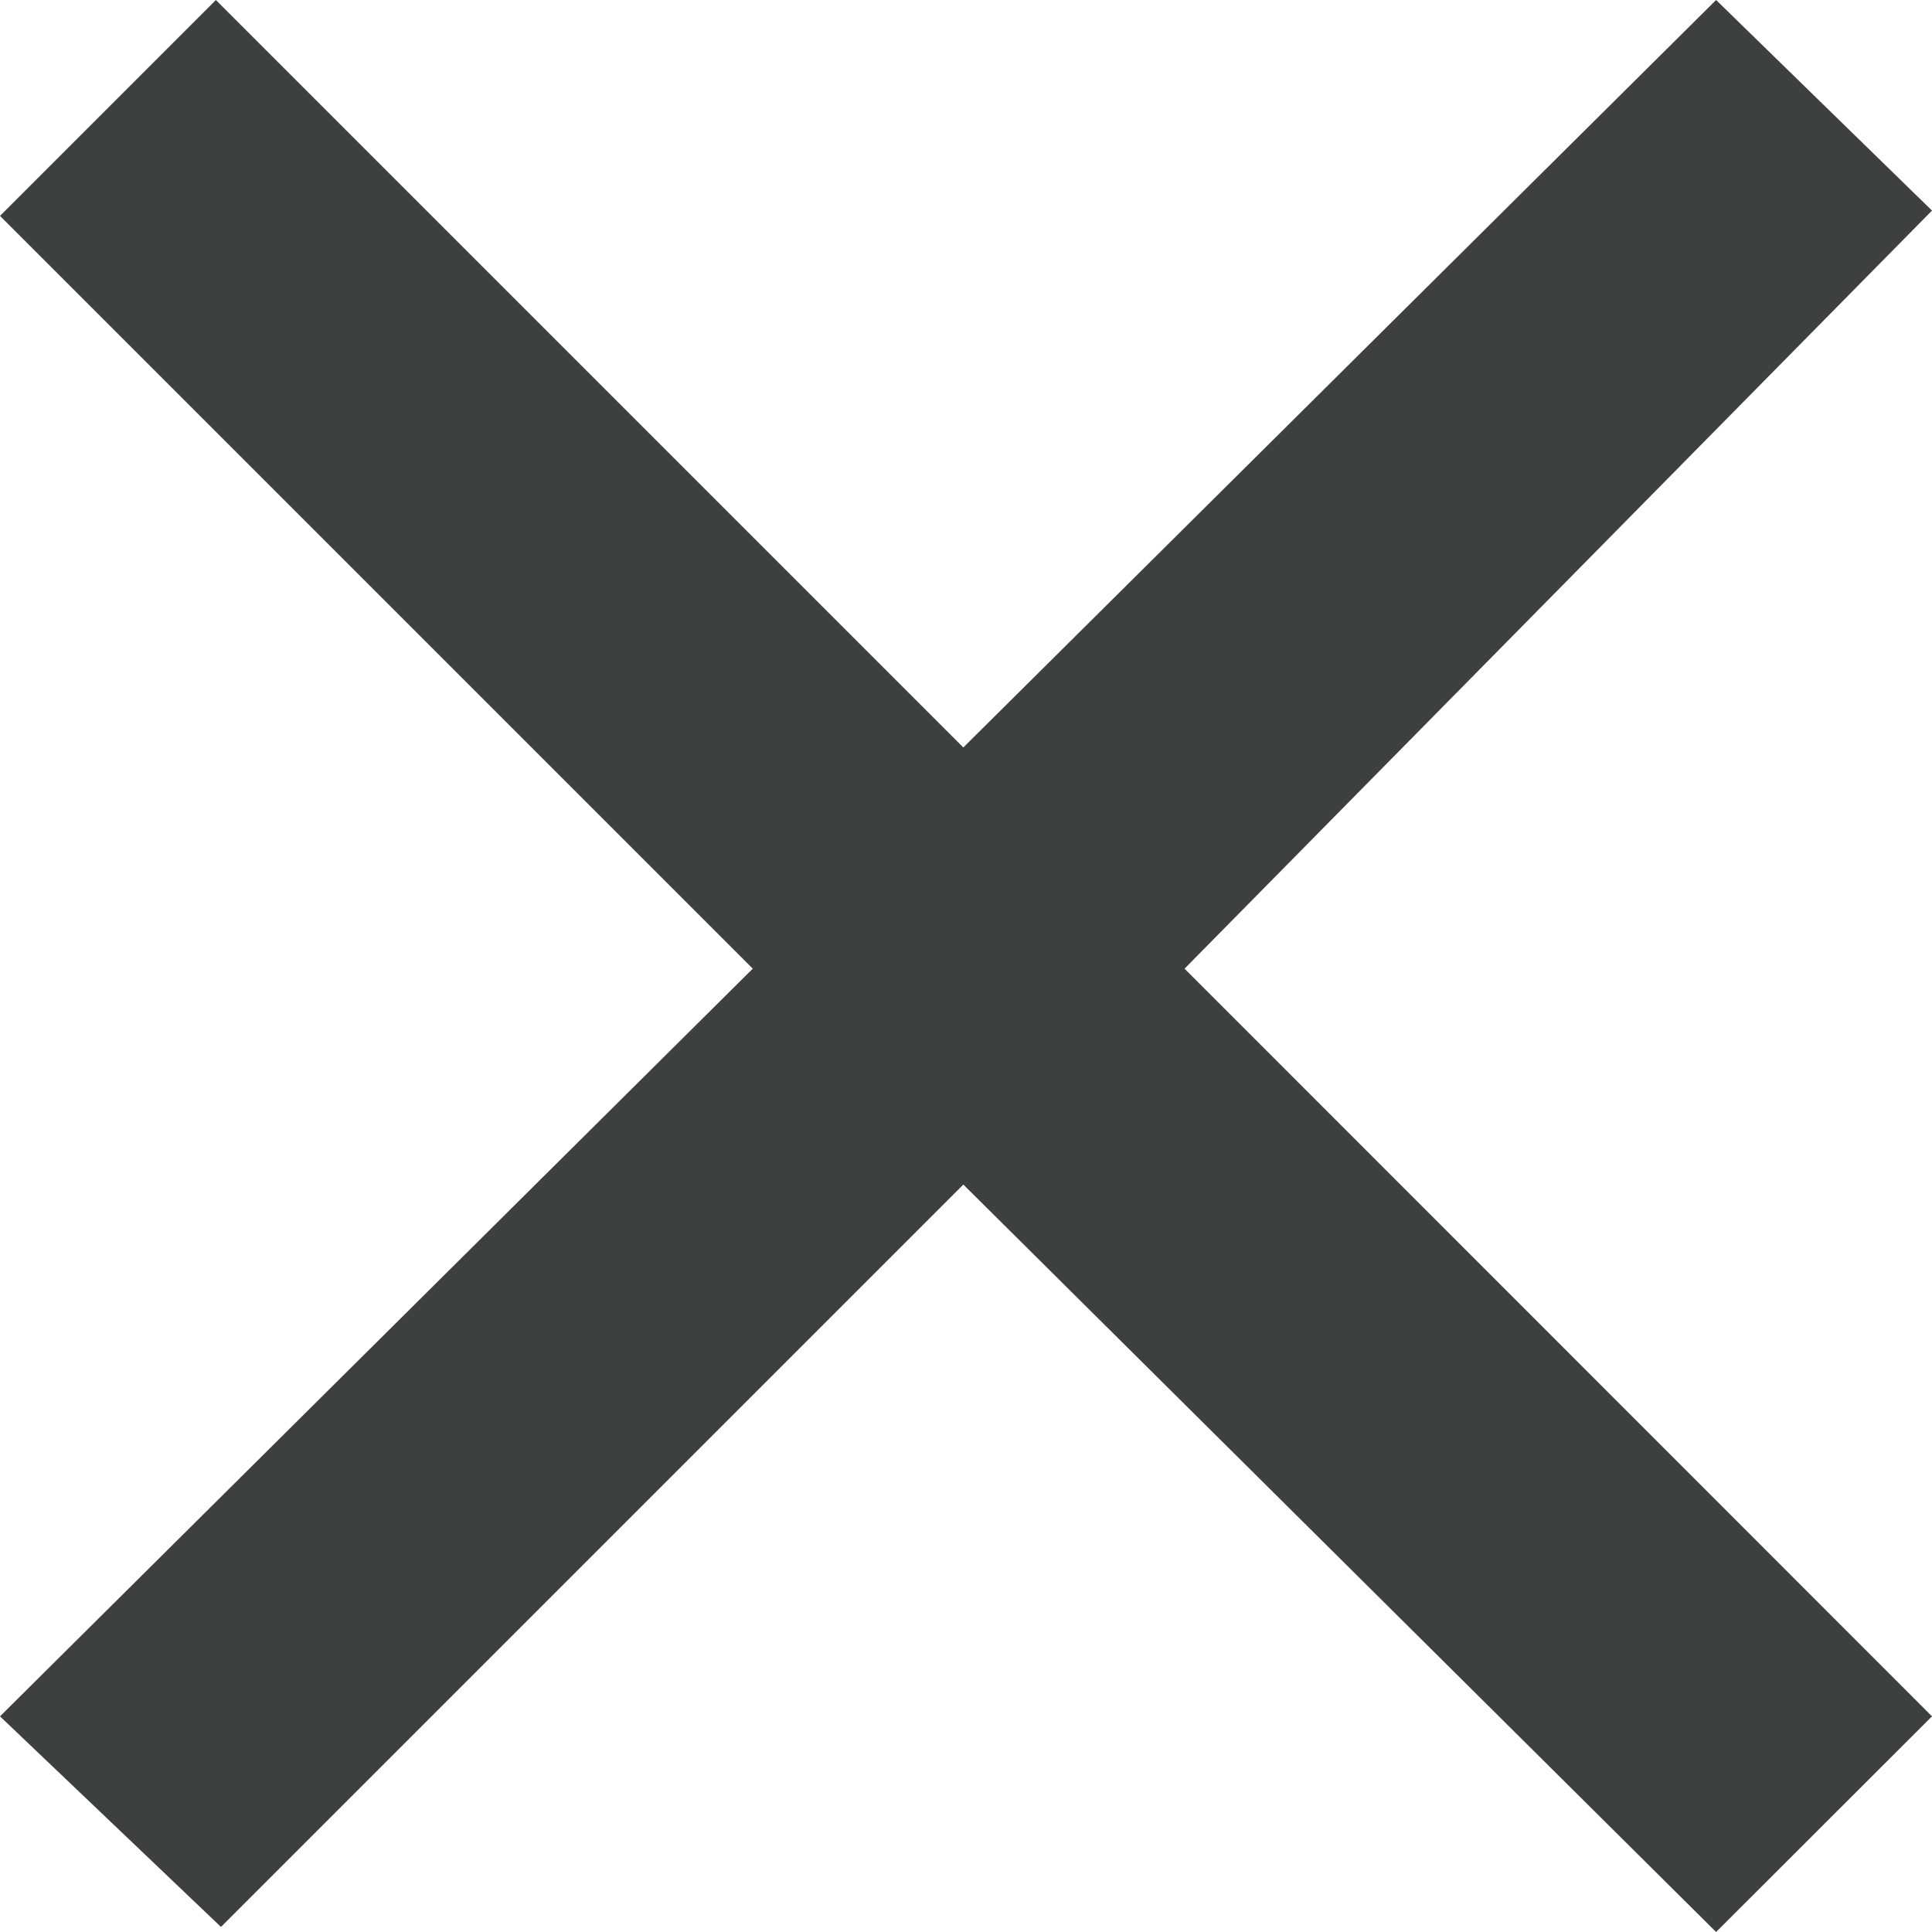
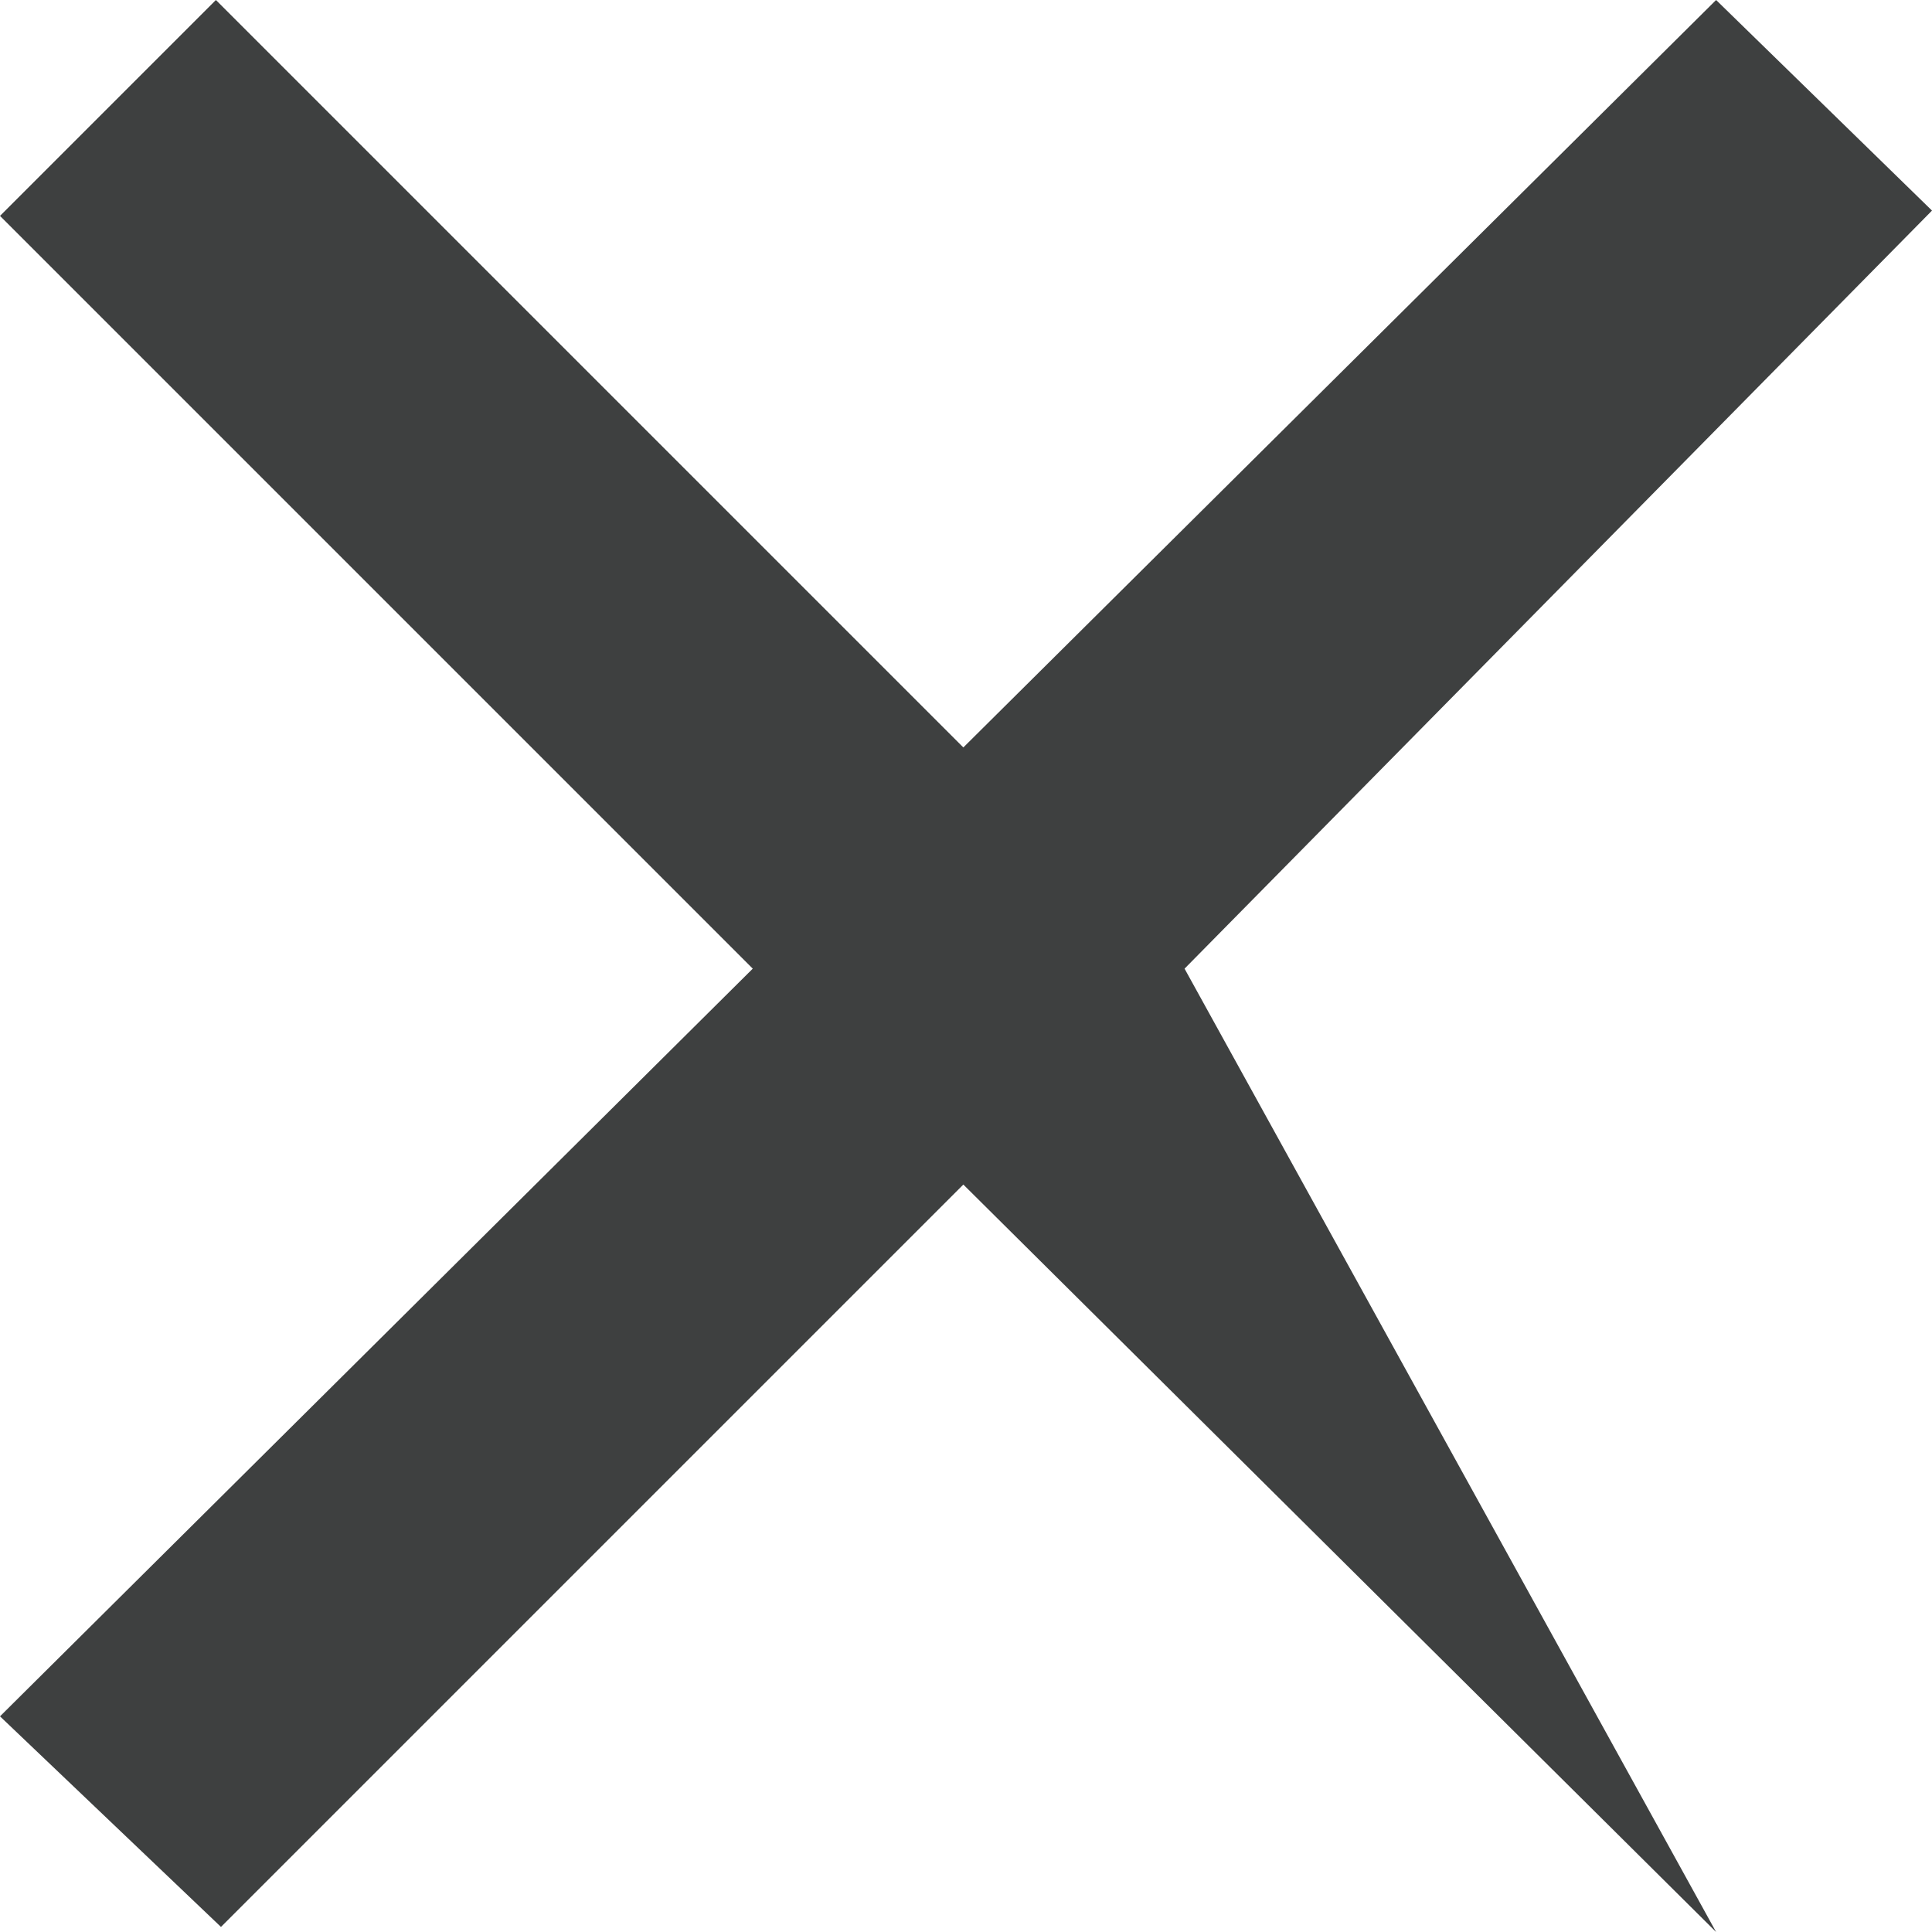
<svg xmlns="http://www.w3.org/2000/svg" version="1.1" id="Layer_1" x="0px" y="0px" width="8px" height="8px" viewBox="0 0 8 8" style="enable-background:new 0 0 8 8;" xml:space="preserve">
  <style type="text/css"> .st0{fill:#3E4040;} </style>
-   <path class="st0" d="M4.905,4.011L8,7.107L7.106,8L3.989,4.905L0.915,7.979L0,7.107l3.117-3.096L0,0.894L0.894,0l3.095,3.095 L7.106,0L8,0.872L4.905,4.011z" />
+   <path class="st0" d="M4.905,4.011L7.106,8L3.989,4.905L0.915,7.979L0,7.107l3.117-3.096L0,0.894L0.894,0l3.095,3.095 L7.106,0L8,0.872L4.905,4.011z" />
  <g> </g>
  <g> </g>
  <g> </g>
  <g> </g>
  <g> </g>
  <g> </g>
  <g> </g>
  <g> </g>
  <g> </g>
  <g> </g>
  <g> </g>
  <g> </g>
  <g> </g>
  <g> </g>
  <g> </g>
</svg>